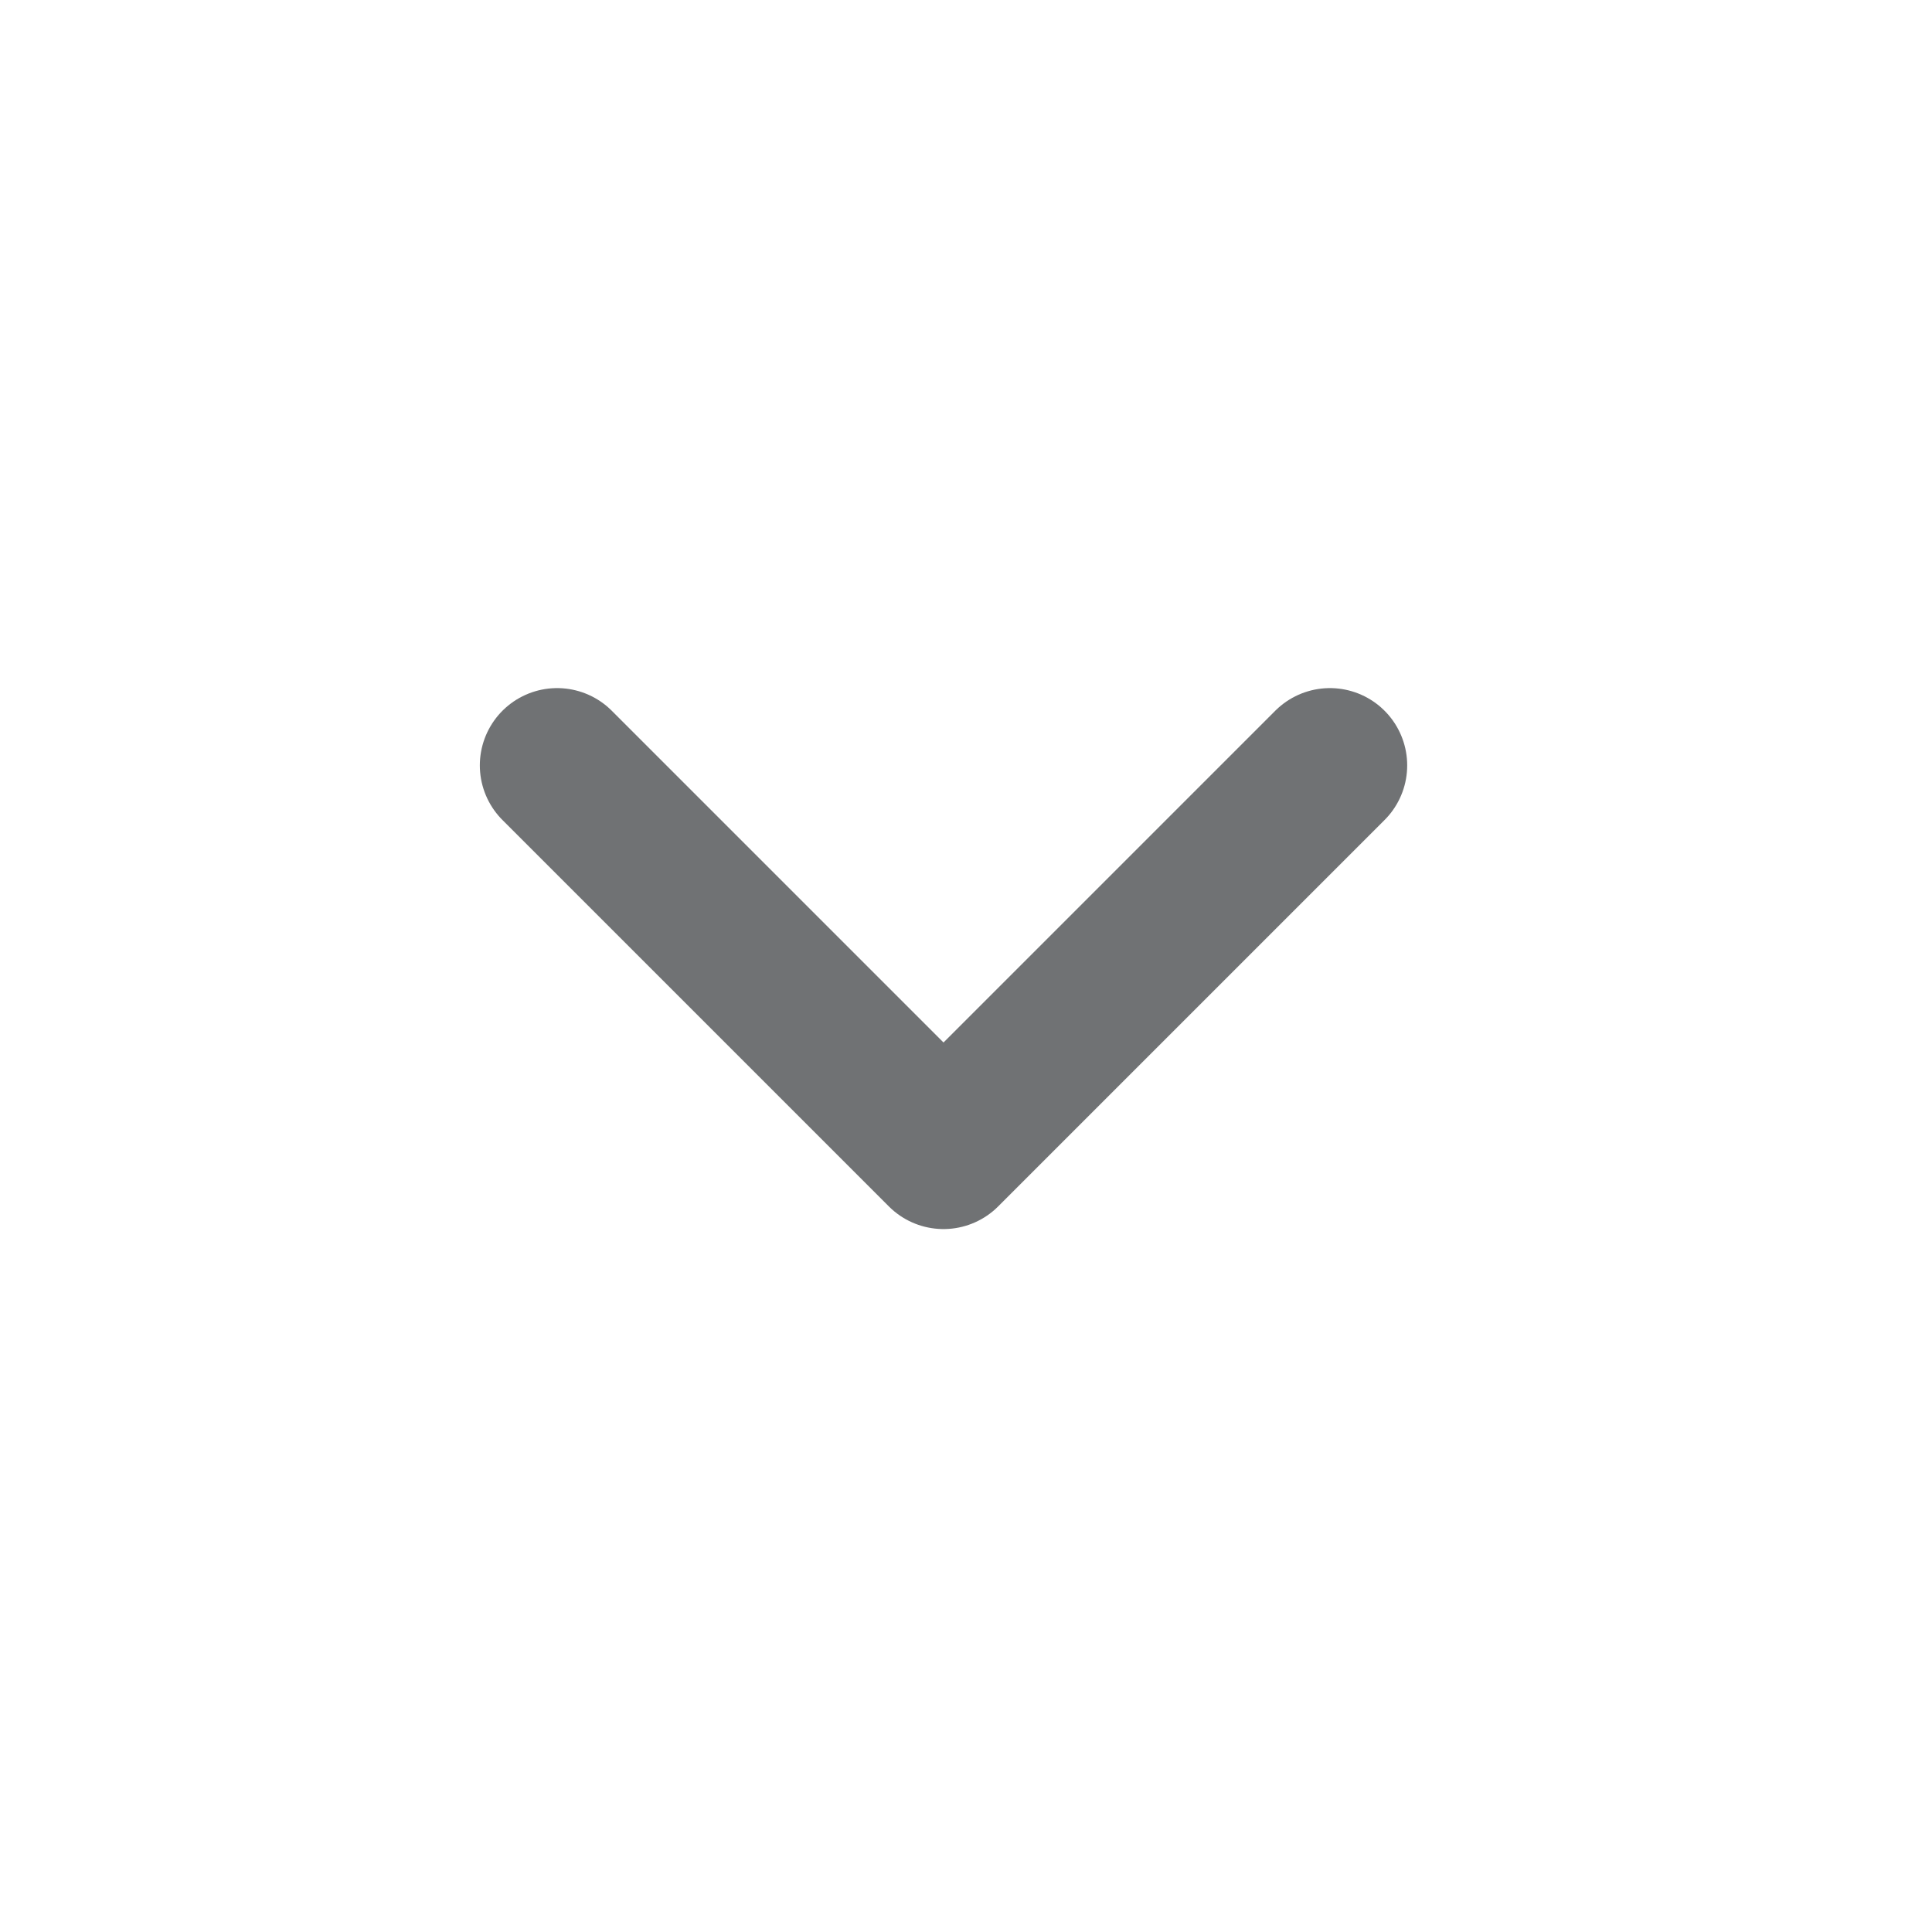
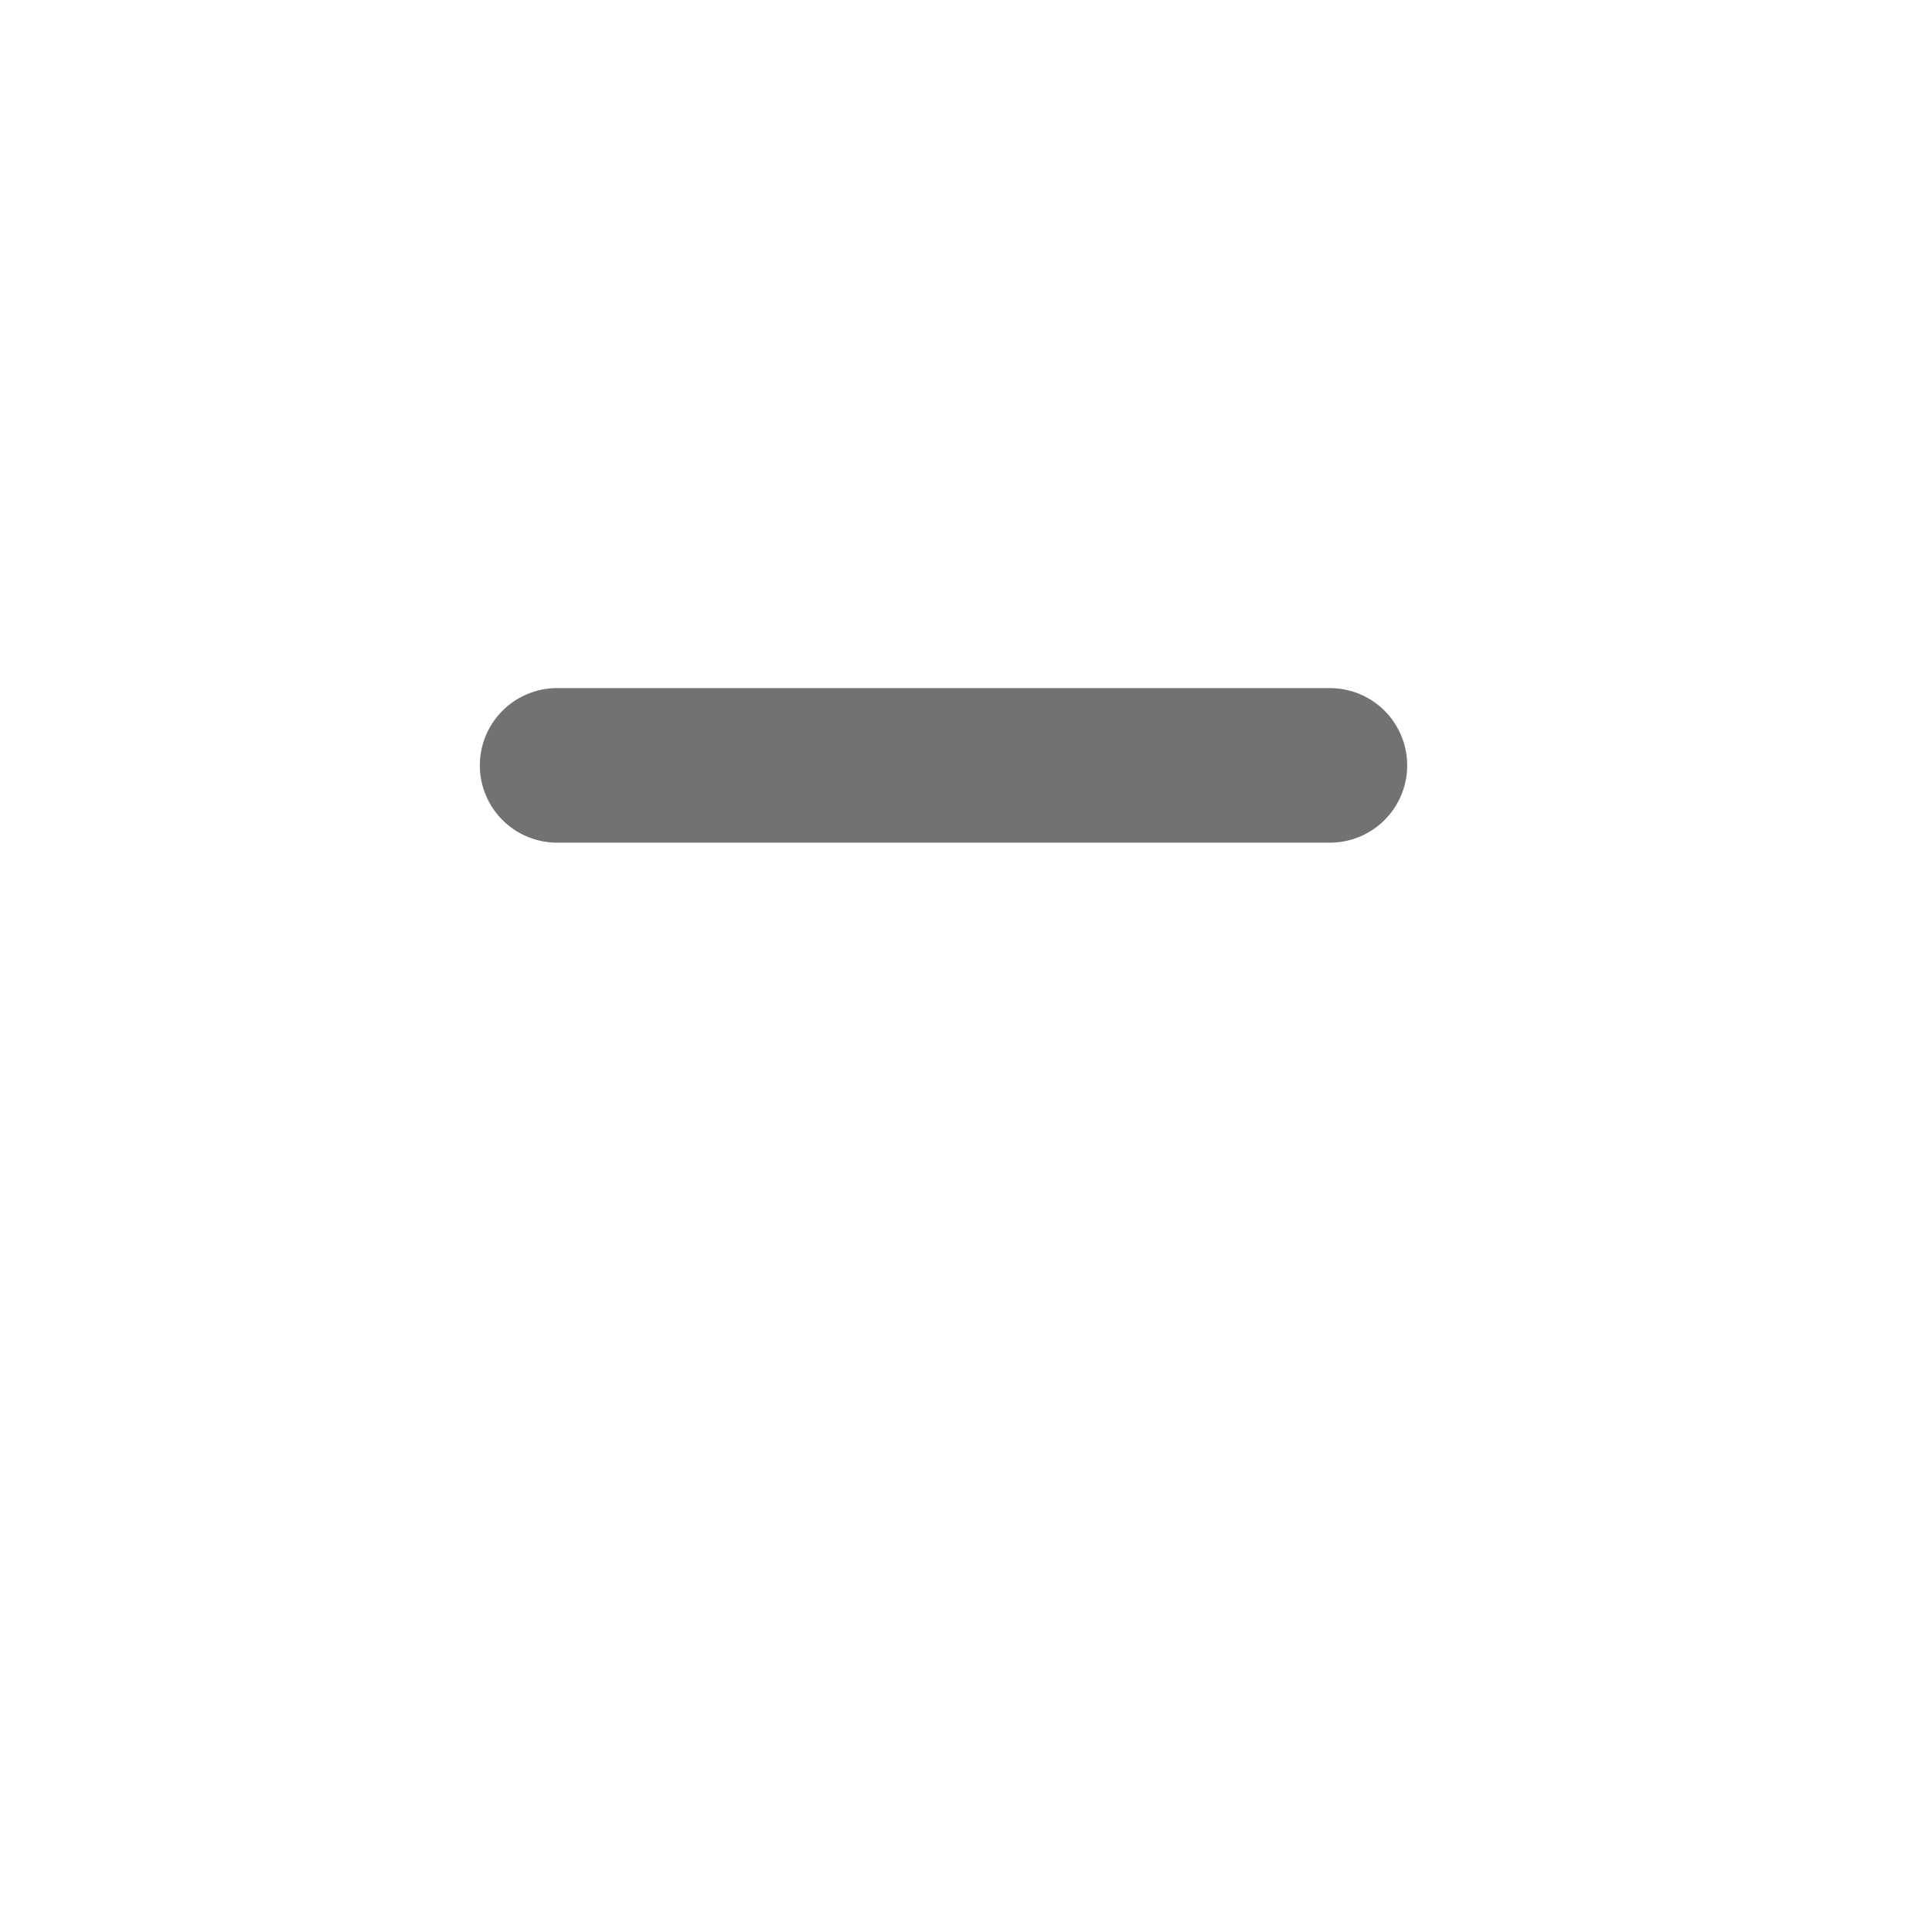
<svg xmlns="http://www.w3.org/2000/svg" width="25" height="25" viewBox="0 0 25 25" fill="none">
-   <path d="M7.209 9.904L12.209 14.904L17.209 9.904" stroke="#707274" stroke-width="2" stroke-linecap="round" stroke-linejoin="round" />
+   <path d="M7.209 9.904L17.209 9.904" stroke="#707274" stroke-width="2" stroke-linecap="round" stroke-linejoin="round" />
</svg>